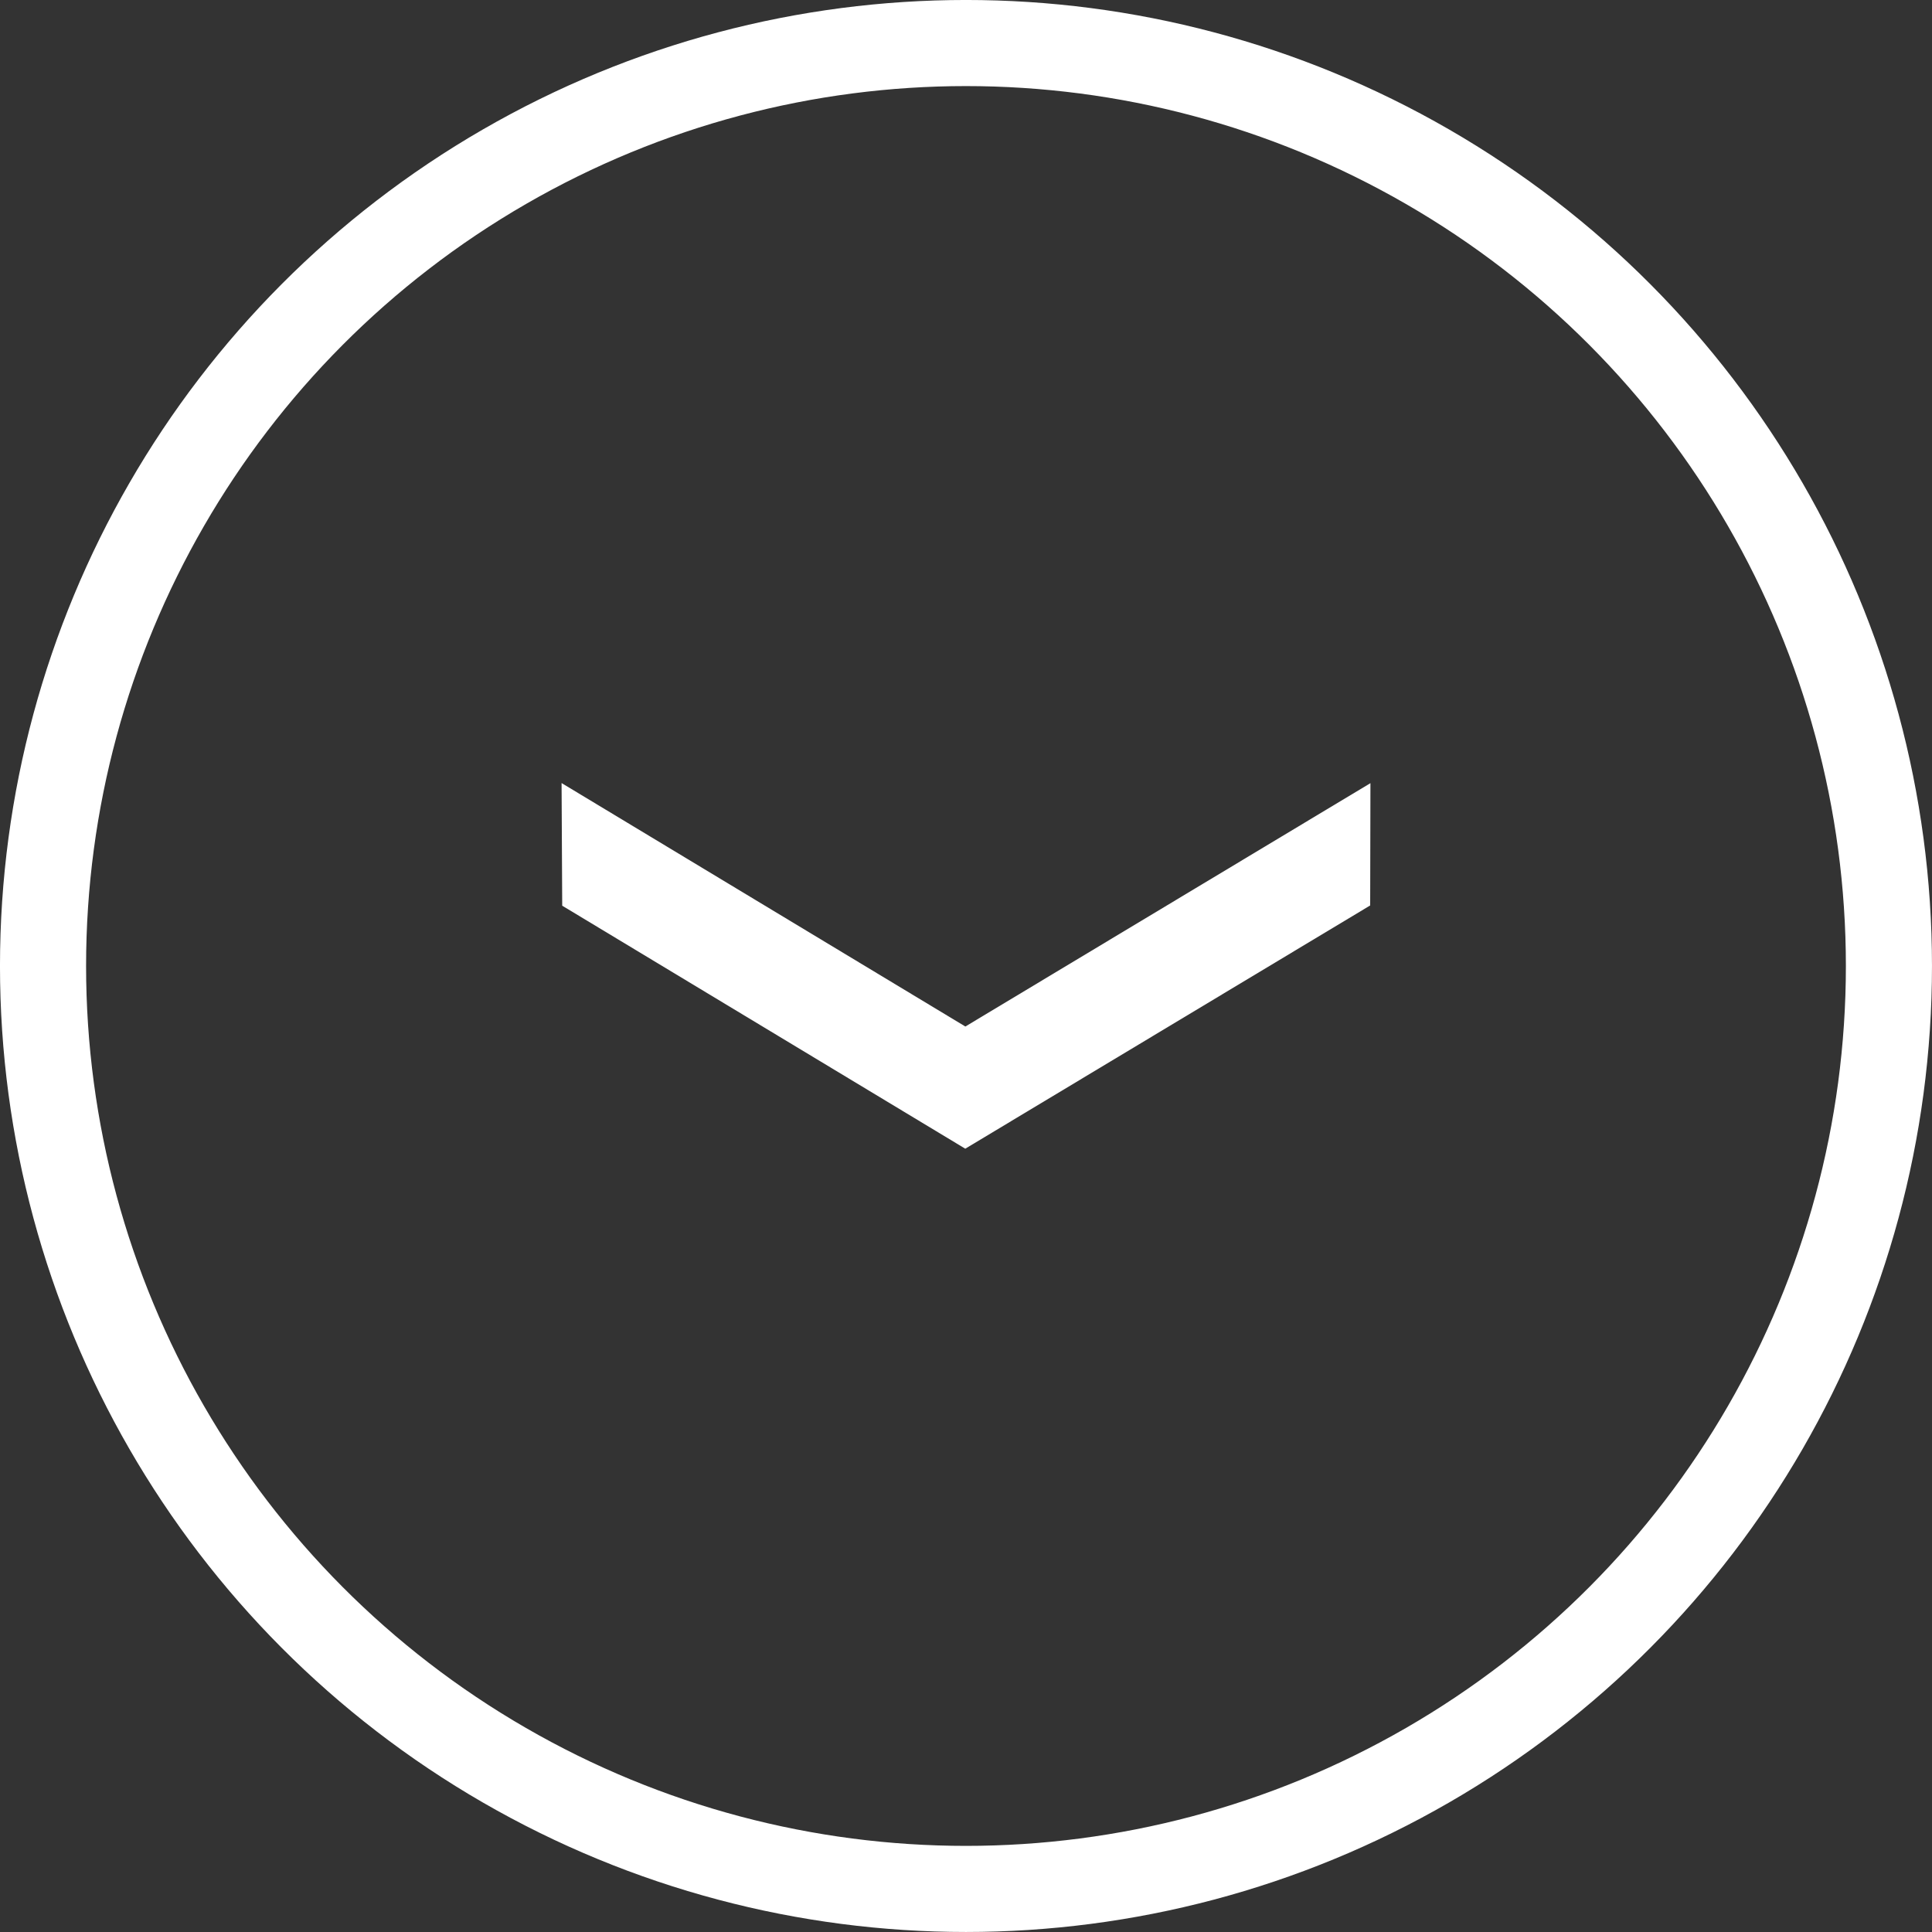
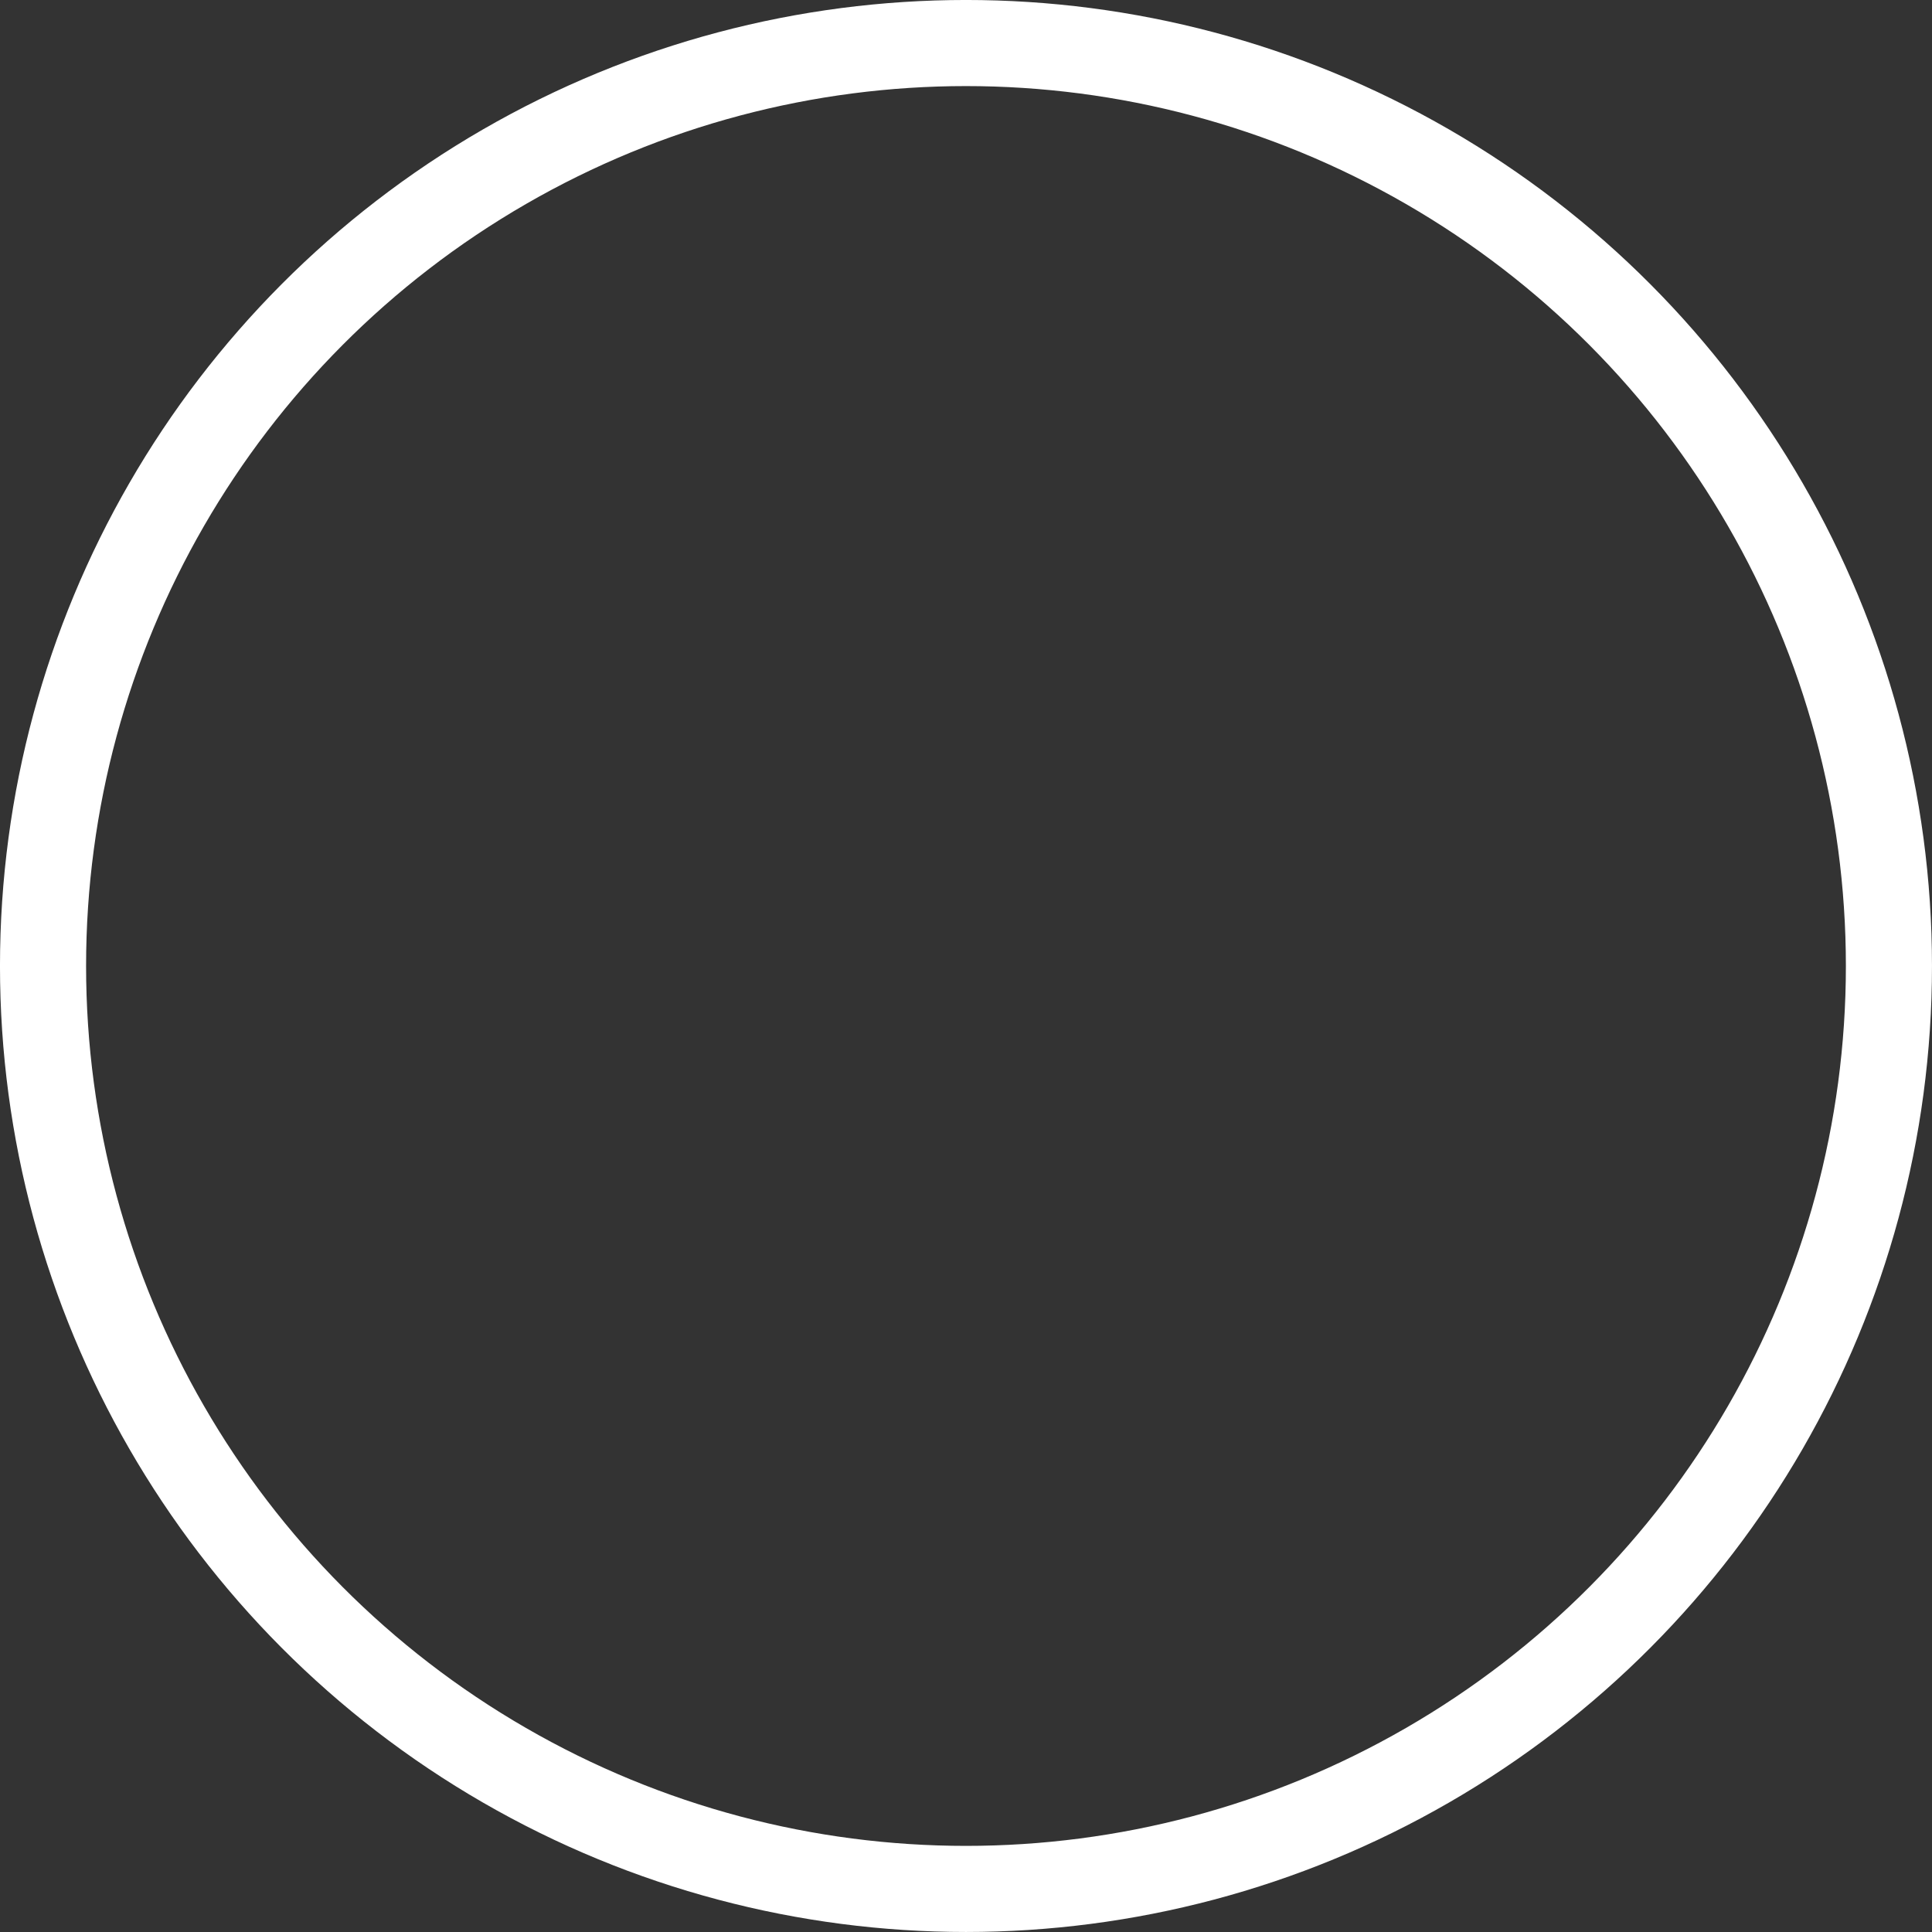
<svg xmlns="http://www.w3.org/2000/svg" version="1.1" x="0px" y="0px" width="63.613px" height="63.613px" viewBox="0 0 63.613 63.613" style="enable-background:new 0 0 63.613 63.613;" xml:space="preserve">
  <rect x="0" y="0" width="63.613" height="63.613" fill="#333333" stroke="none" />
  <style type="text/css">
	.st0{fill:none;stroke:#FFFFFF;stroke-width:2.835;stroke-miterlimit:10;}
	.st1{fill:#FFFFFF;stroke:#FFFFFF;stroke-width:0.992;stroke-miterlimit:10;}
</style>
  <defs>
</defs>
  <circle class="st0" cx="31.806" cy="31.806" r="30.389" />
-   <polygon class="st1" points="44.625,26.664 44.619,29.532 31.783,37.243 19.006,29.54 18.991,26.664 31.785,34.378 " />
</svg>